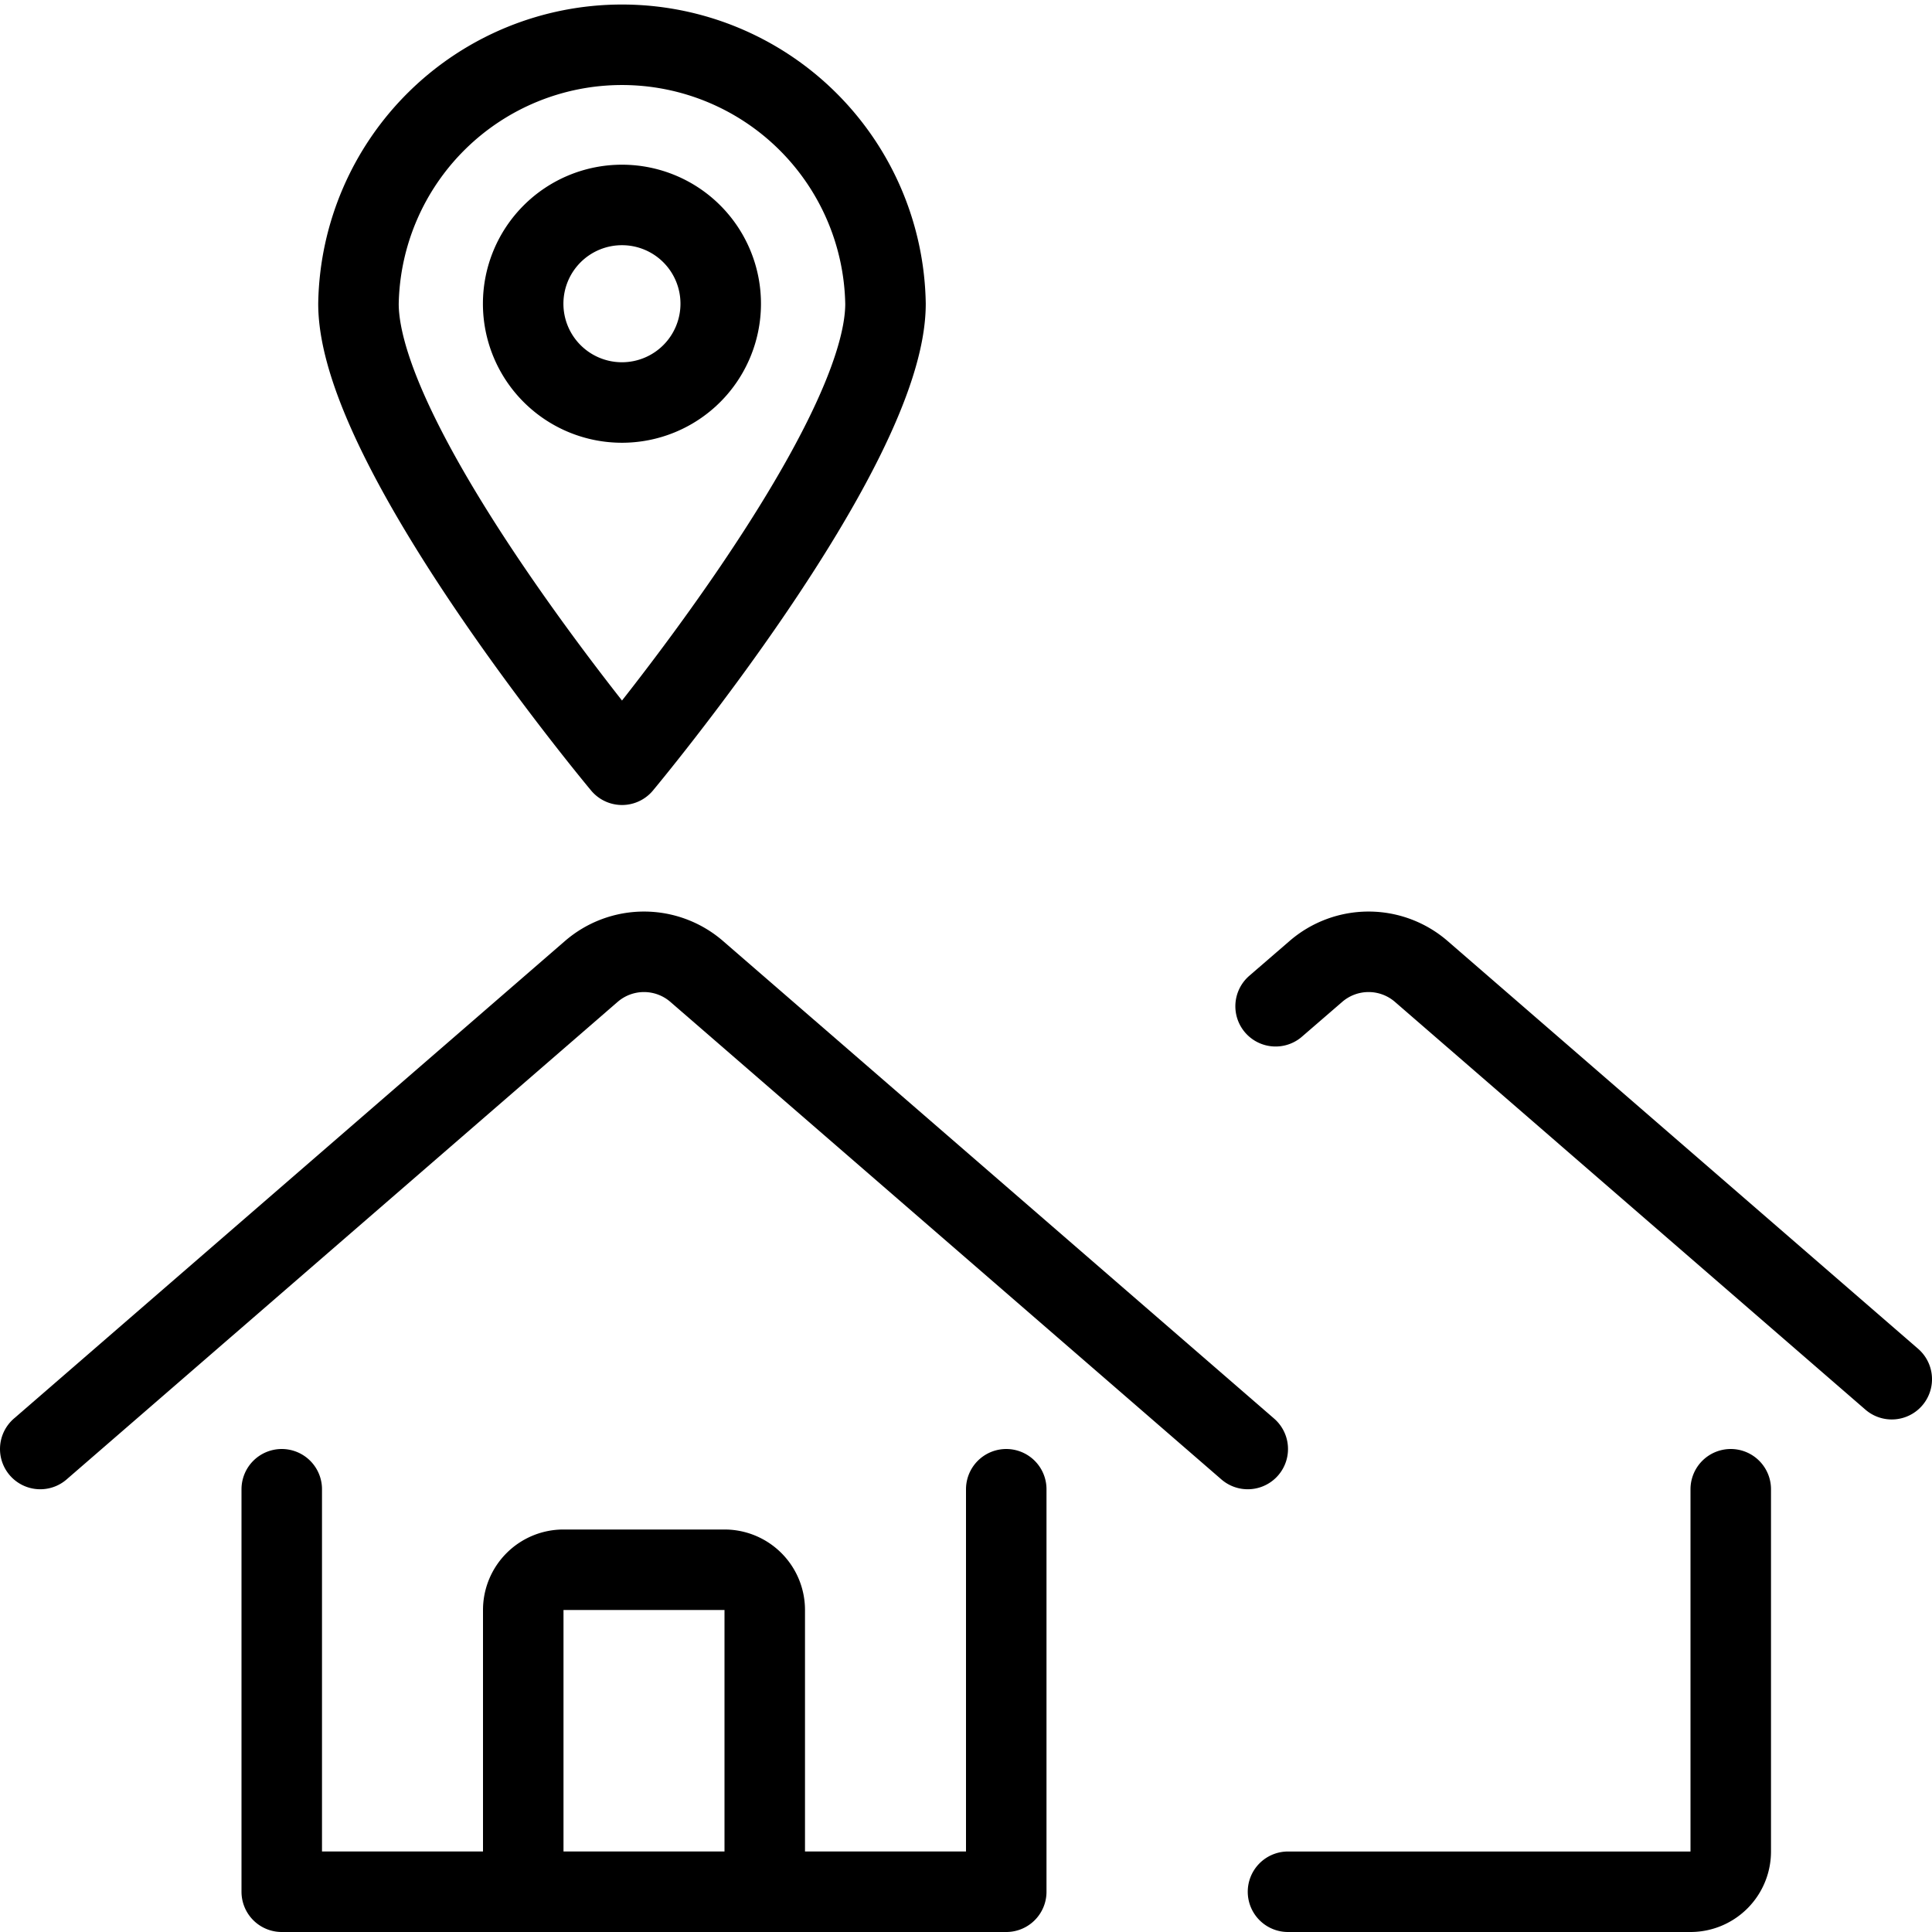
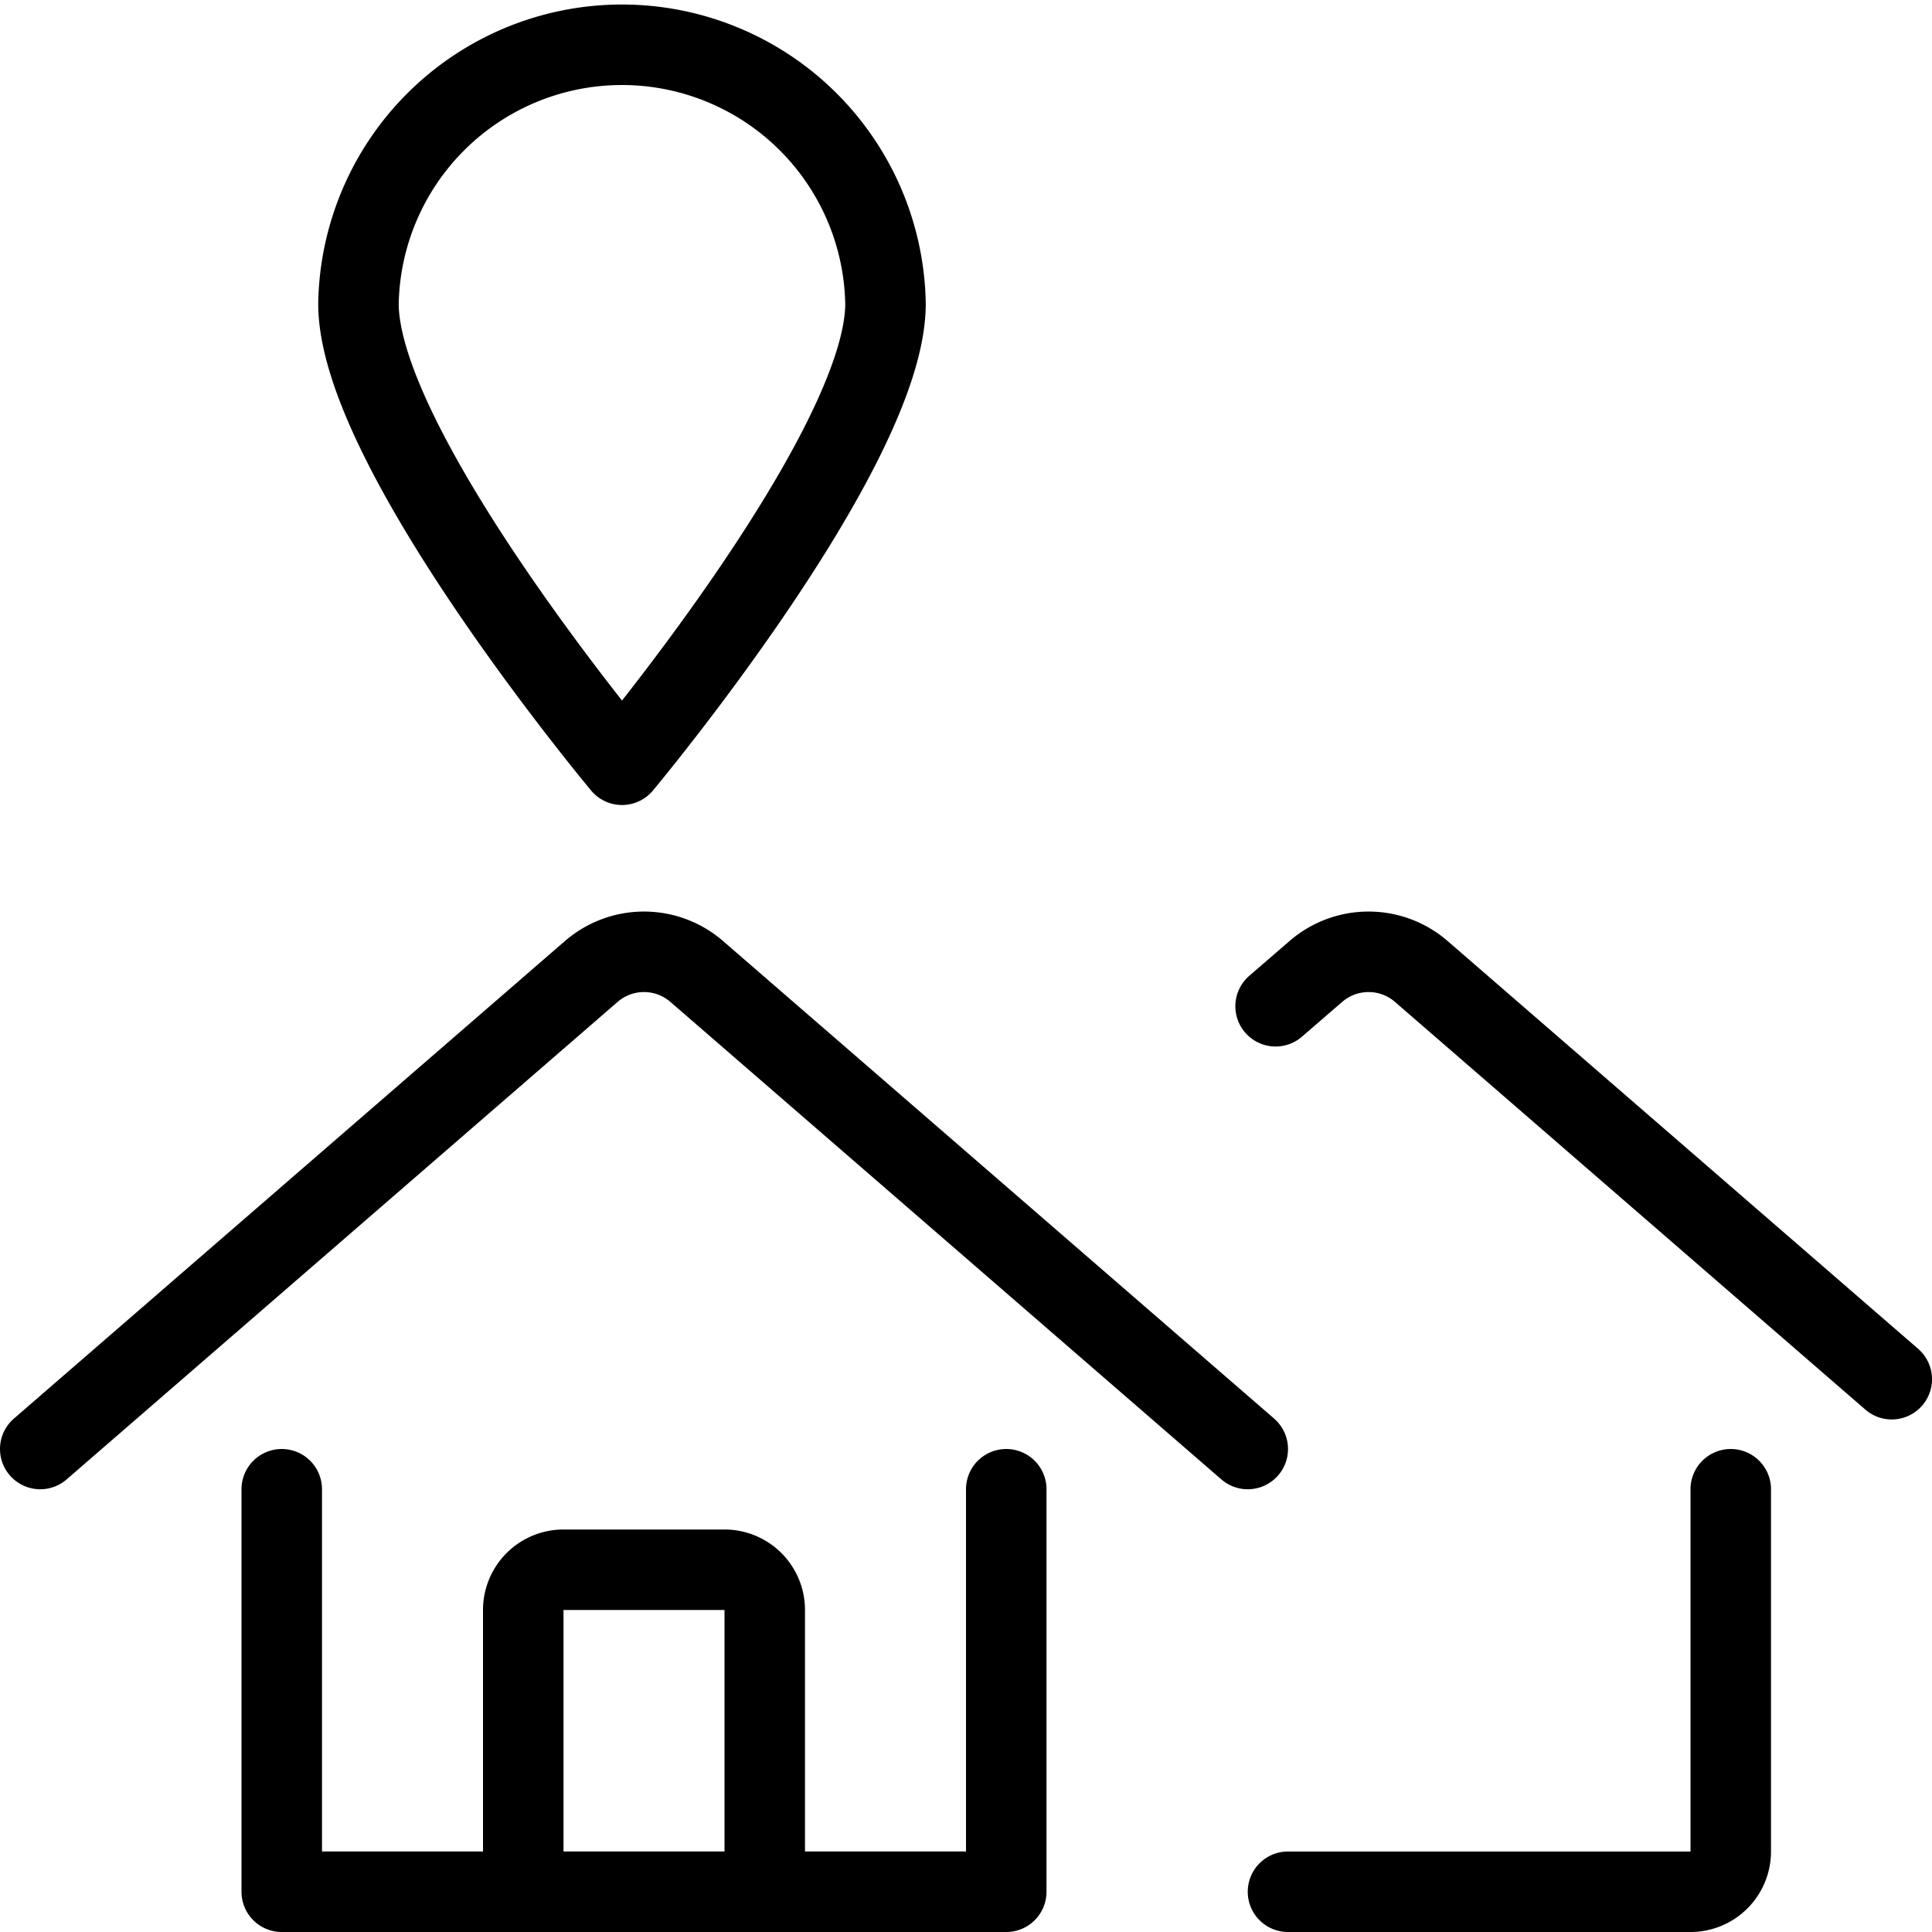
<svg xmlns="http://www.w3.org/2000/svg" viewBox="0 0 24 24" stroke="black">
  <path d="M3.5 18.5v5h9v-5M.5 18l6.845-5.932a1 1 0 0 1 1.31 0L15.5 18" fill="none" stroke-linecap="round" stroke-linejoin="round" />
  <path d="M9.5 23.5V20a.5.5 0 0 0-.5-.5H7a.5.5 0 0 0-.5.5v3.5m9.346-11 .5-.432a1 1 0 0 1 1.31 0l5.844 5.065M16 23.5h5a.5.5 0 0 0 .5-.5v-4.5M11 3.773C11 5.582 7.727 9.5 7.727 9.5S4.453 5.582 4.453 3.773a3.274 3.274 0 0 1 6.547 0Z" fill="none" stroke-linecap="round" stroke-linejoin="round" />
-   <path d="M8.953 3.773a1.227 1.227 0 1 1-1.226-1.227 1.226 1.226 0 0 1 1.226 1.227Z" fill="none" stroke-linecap="round" stroke-linejoin="round" />
</svg>